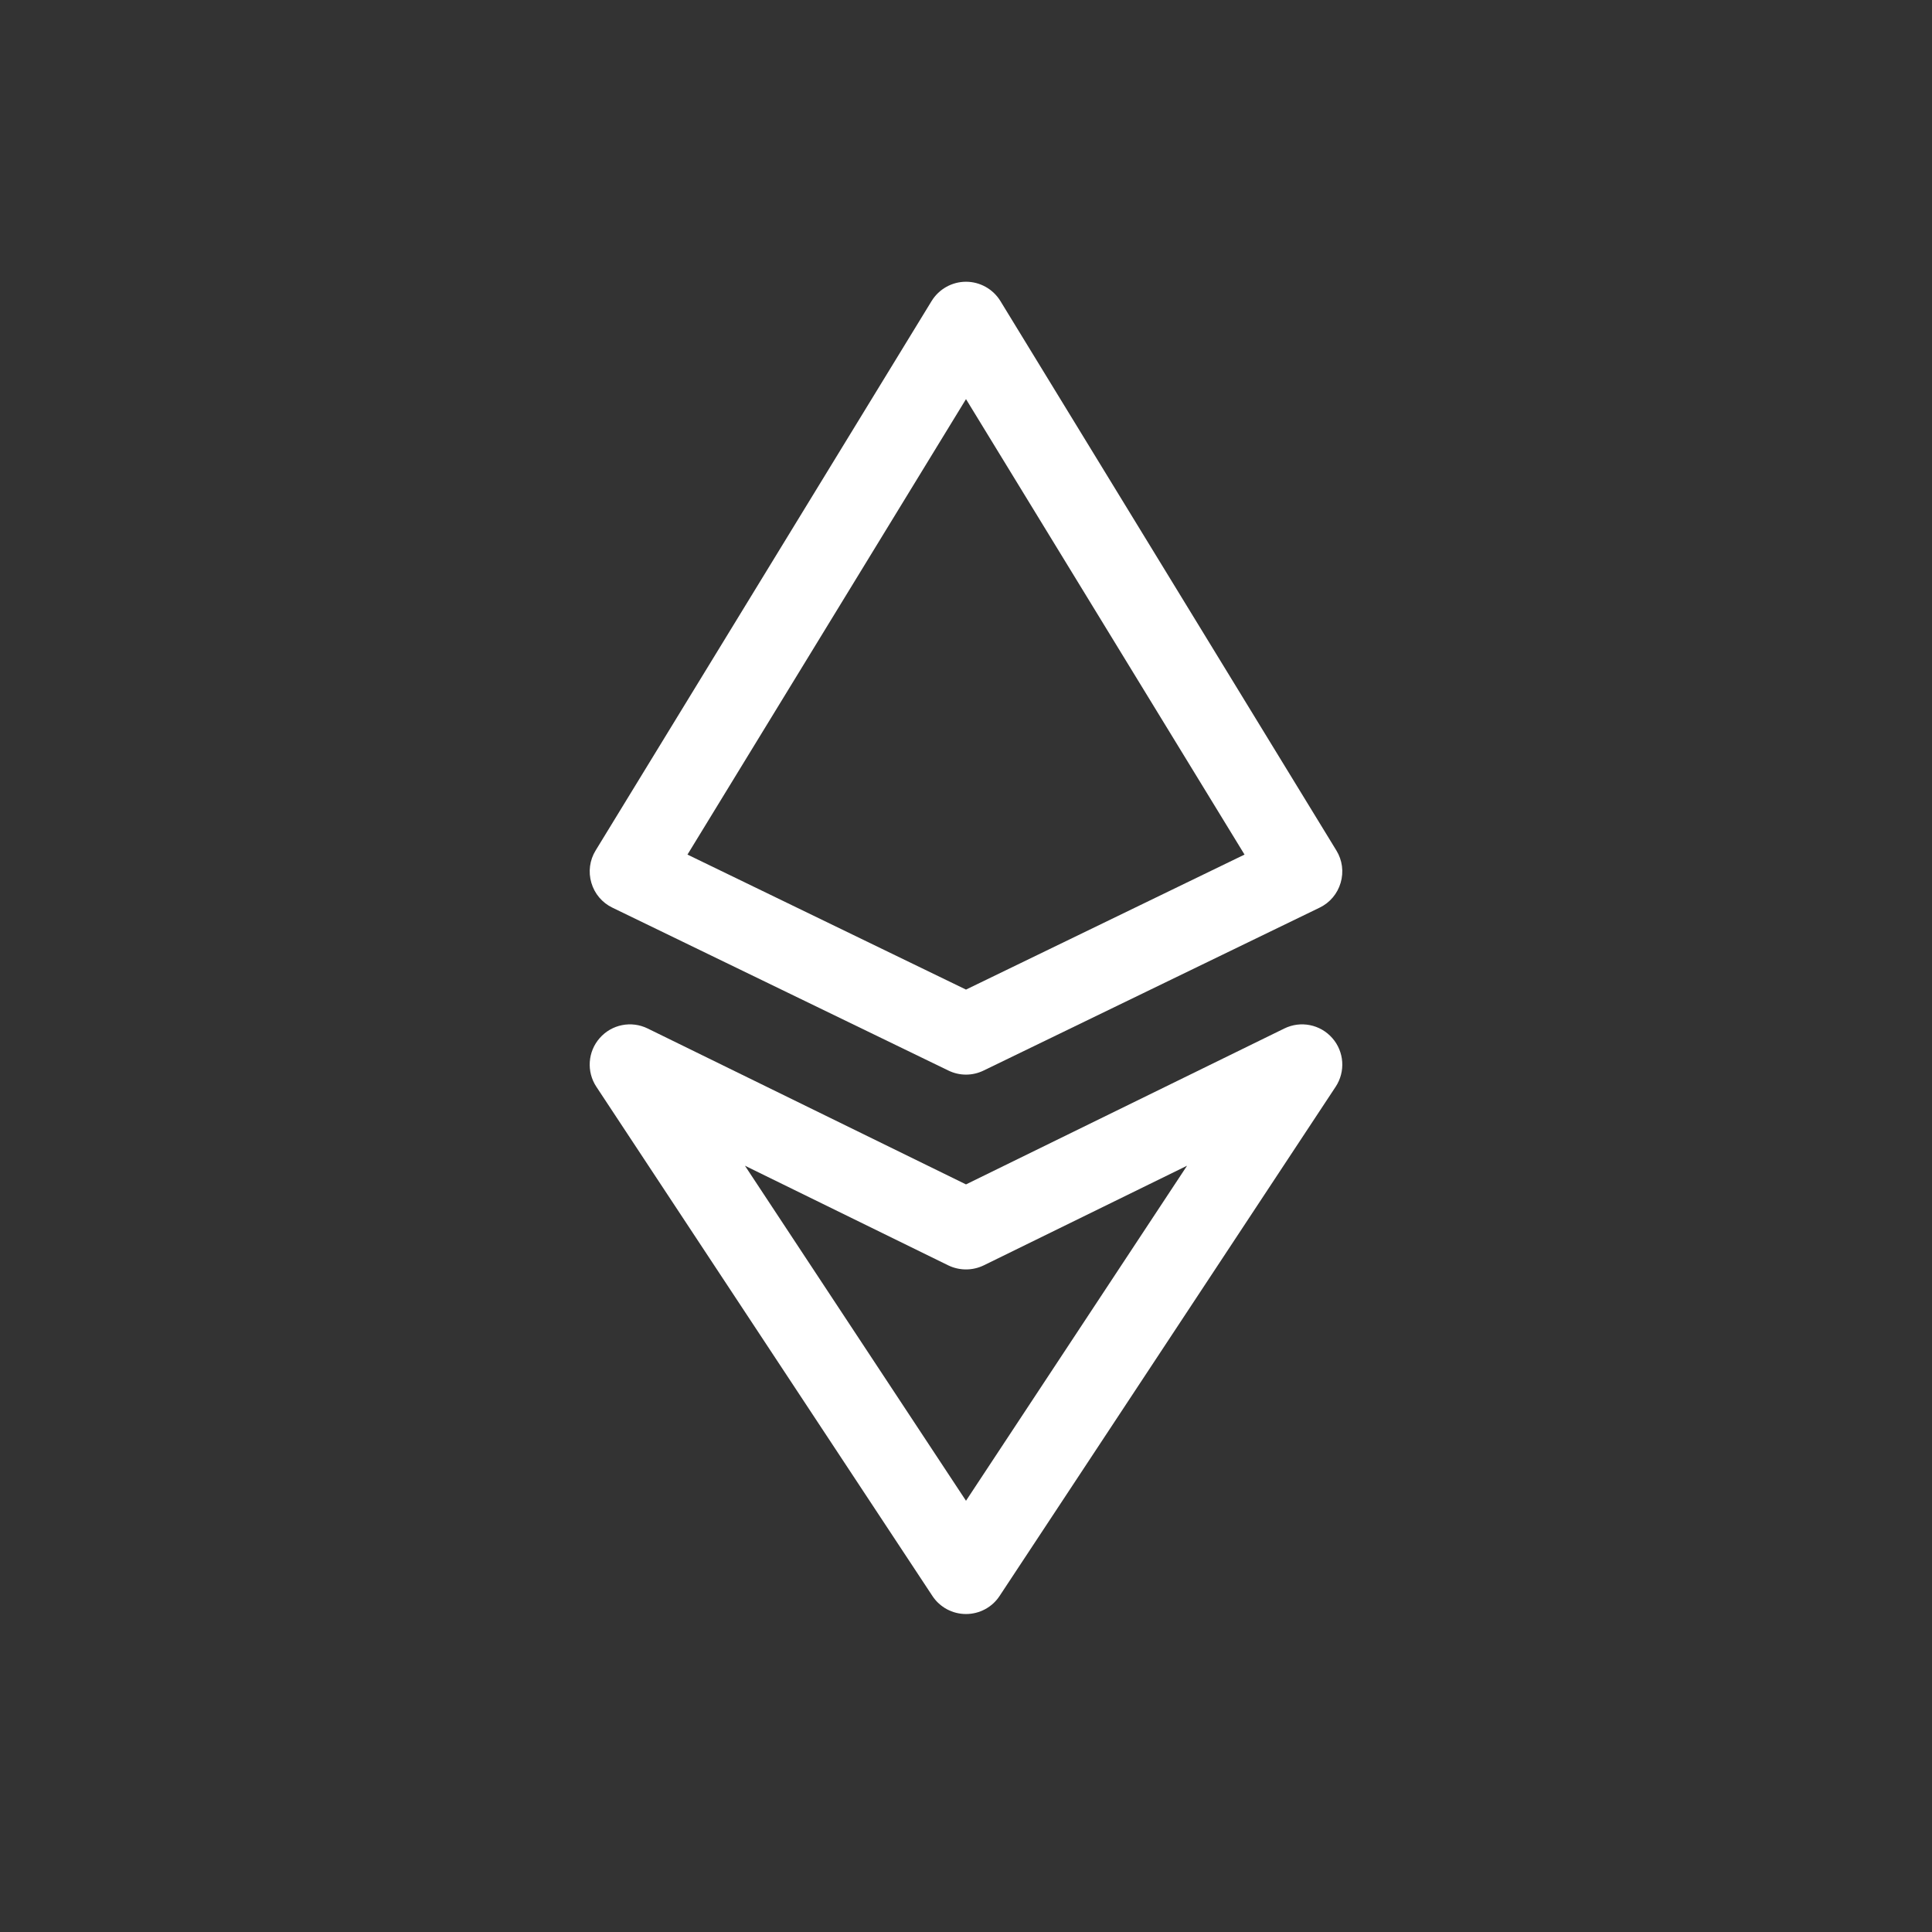
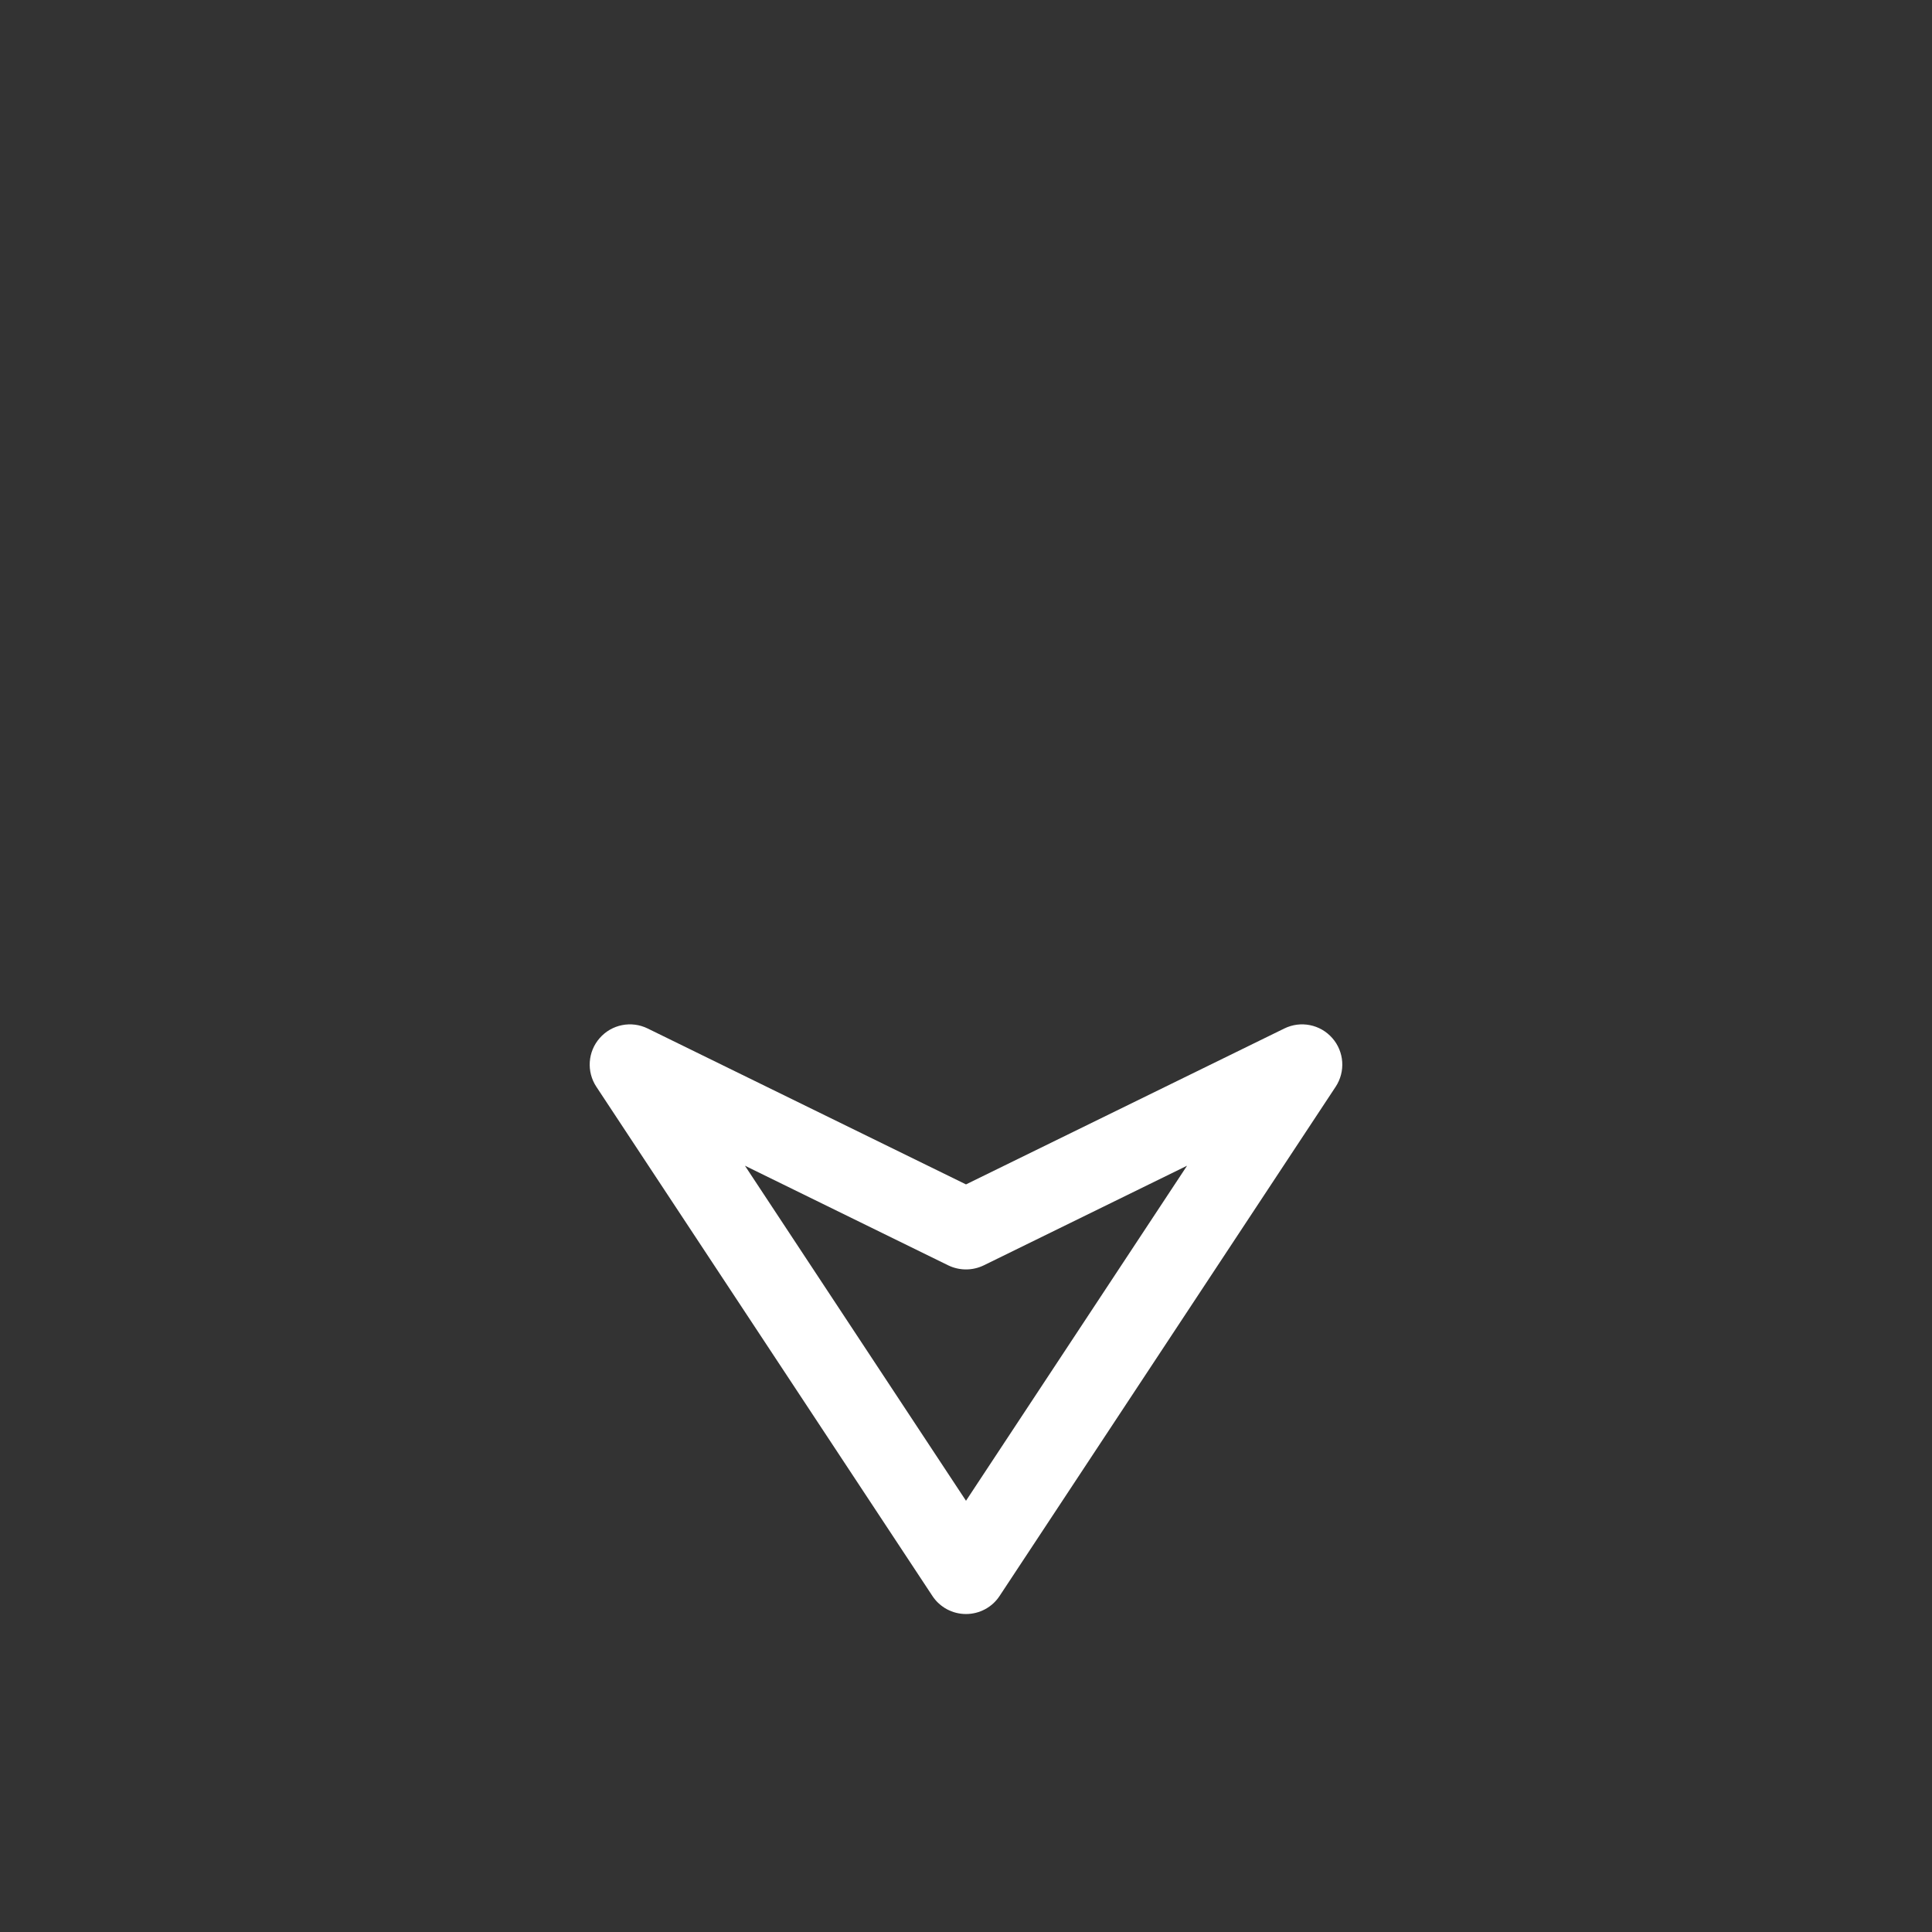
<svg xmlns="http://www.w3.org/2000/svg" width="800px" height="800px" viewBox="0 0 24 24" fill="none">
  <rect x="0" y="0" width="24" height="24" fill="#333333" stroke="none" />
-   <path fill-rule="evenodd" clip-rule="evenodd" d="M12 3.5C12.174 3.5 12.336 3.591 12.427 3.739L16.601 10.565C16.675 10.685 16.694 10.831 16.654 10.966C16.615 11.101 16.52 11.214 16.393 11.275L12.218 13.299C12.08 13.366 11.92 13.366 11.782 13.299L7.607 11.275C7.48 11.214 7.385 11.101 7.346 10.966C7.306 10.831 7.325 10.685 7.399 10.565L11.573 3.739C11.664 3.591 11.826 3.5 12 3.5ZM12 4.958L8.54 10.616L12 12.293L15.46 10.616L12 4.958Z" fill="white" />
  <path fill-rule="evenodd" clip-rule="evenodd" d="M12 20.05C11.832 20.05 11.675 19.966 11.583 19.826L7.408 13.5C7.284 13.312 7.301 13.064 7.45 12.895C7.599 12.725 7.843 12.677 8.045 12.776L12 14.713L15.955 12.776C16.157 12.677 16.401 12.725 16.55 12.895C16.699 13.064 16.716 13.312 16.592 13.5L12.417 19.826C12.325 19.966 12.168 20.05 12 20.05ZM12 18.643L14.746 14.481L12.22 15.719C12.081 15.786 11.919 15.786 11.78 15.719L9.254 14.481L12 18.643Z" fill="white" />
</svg>